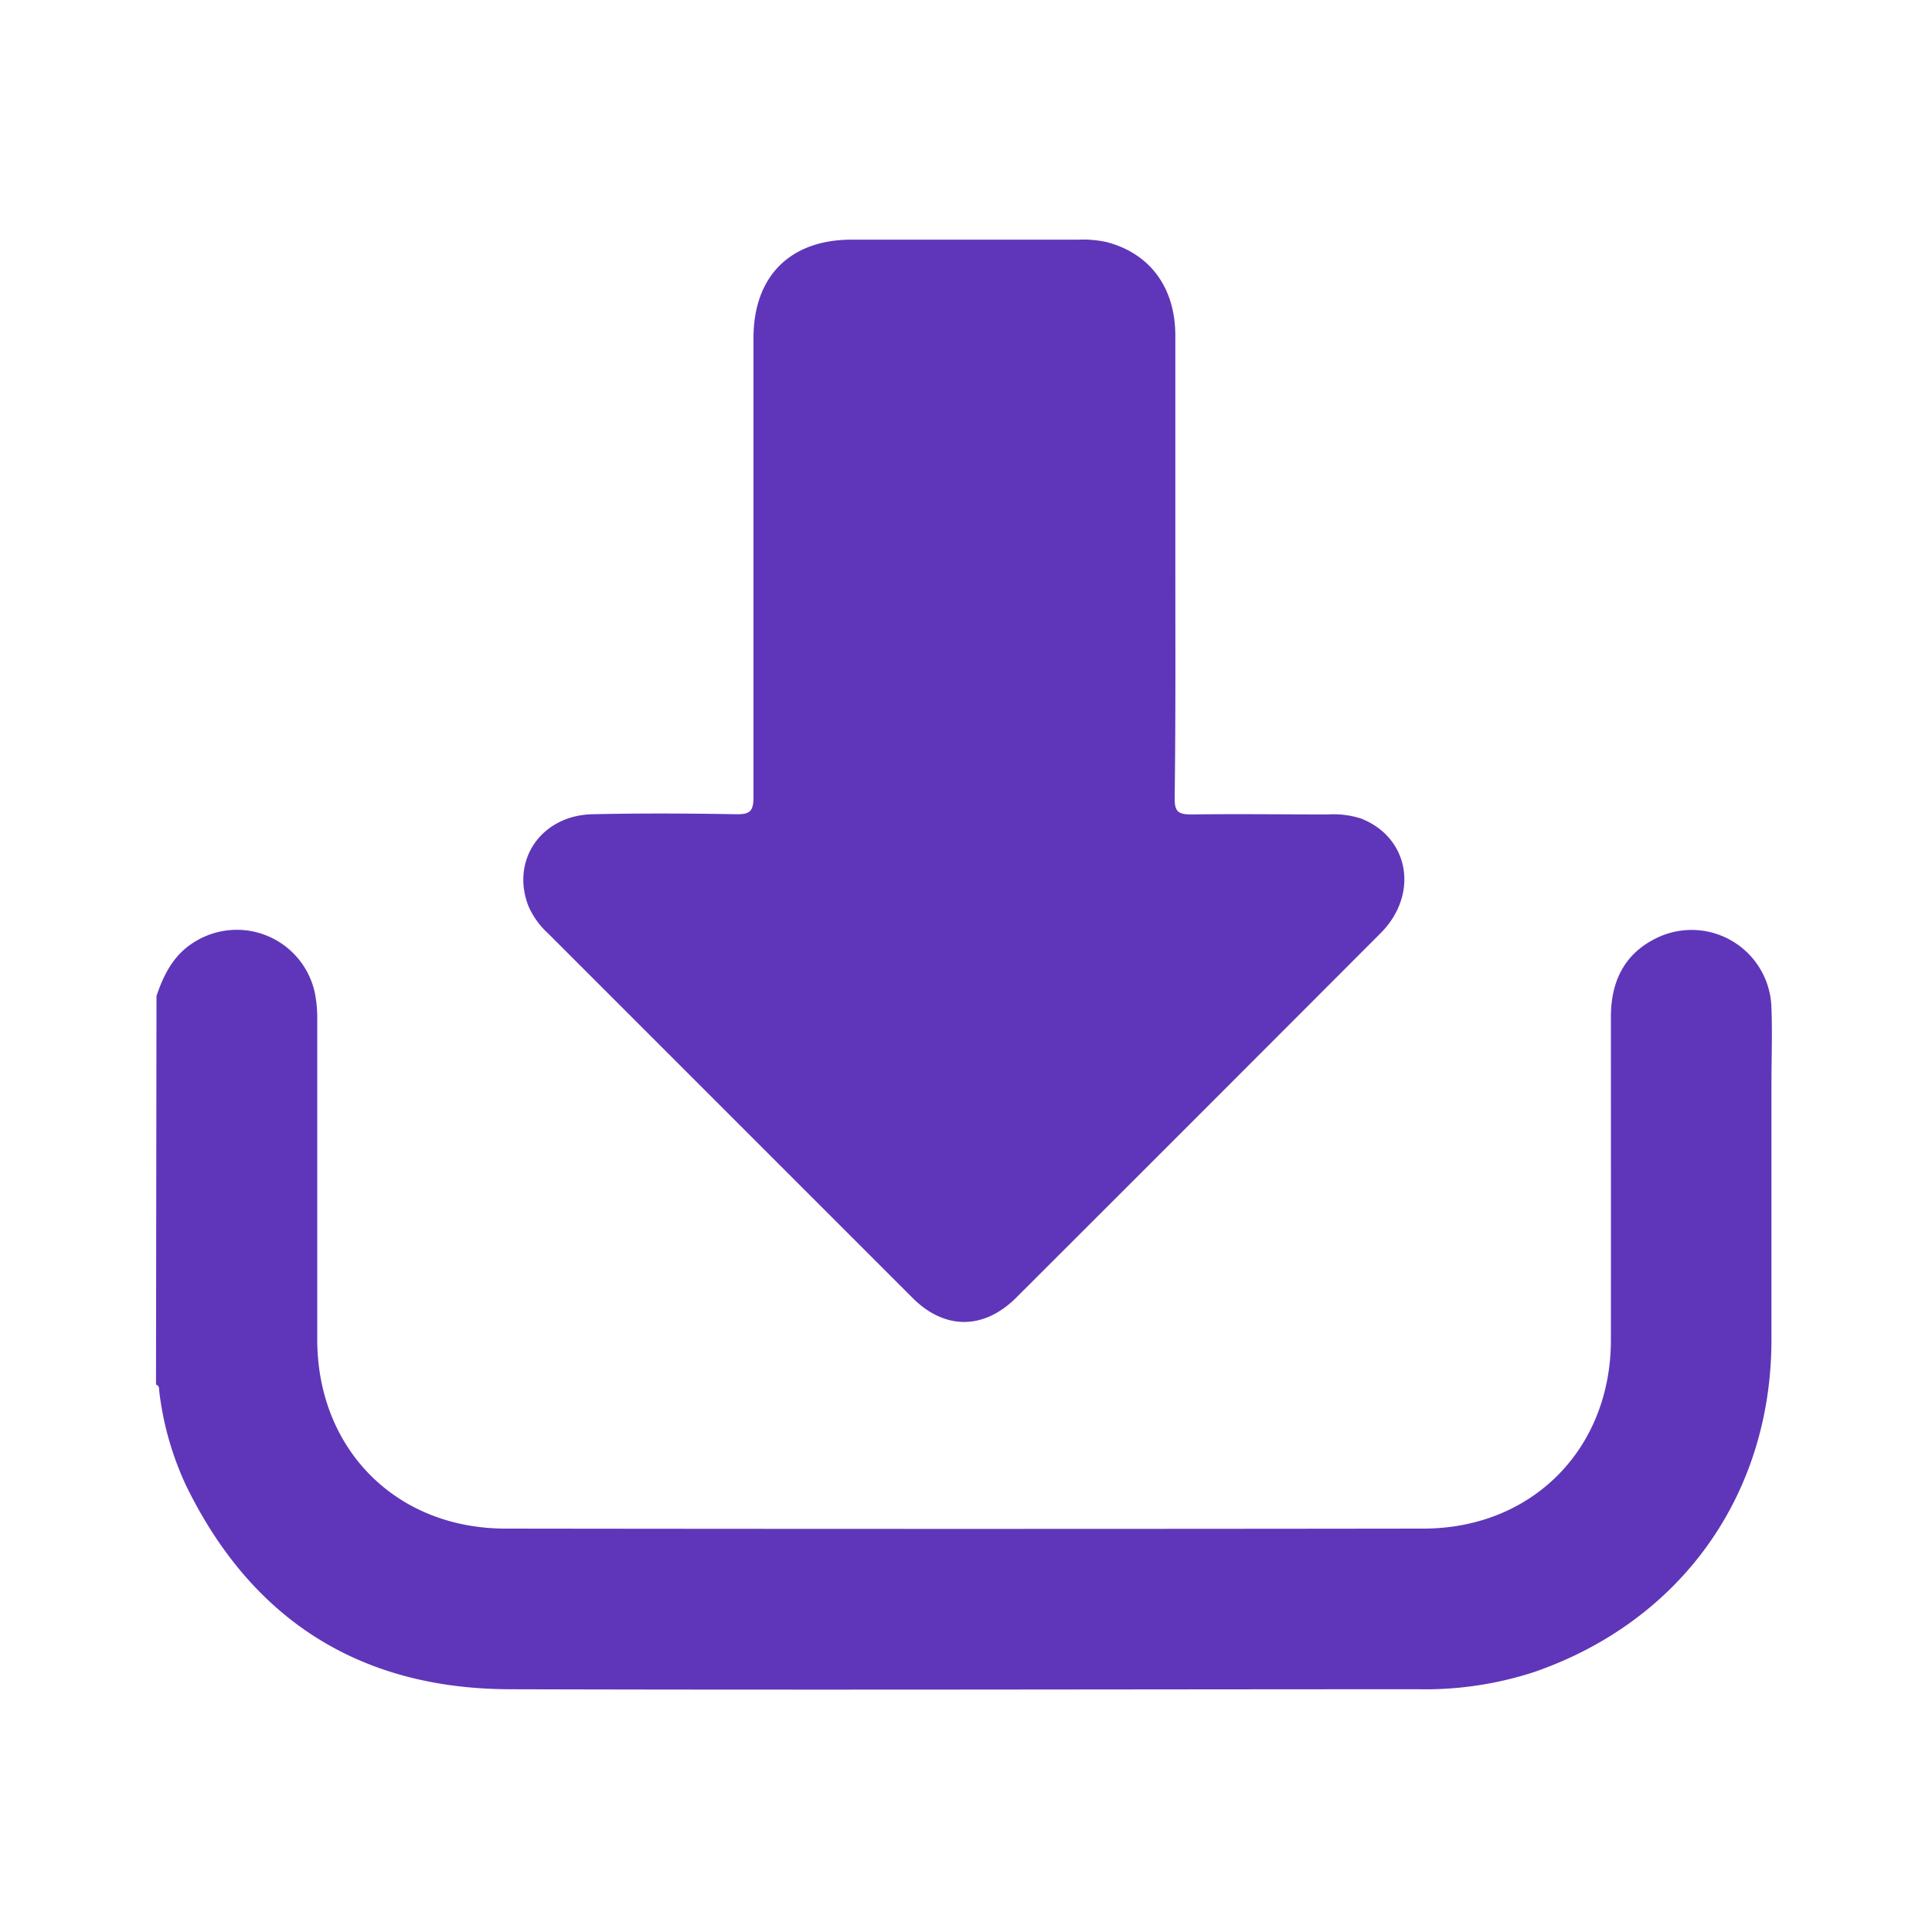
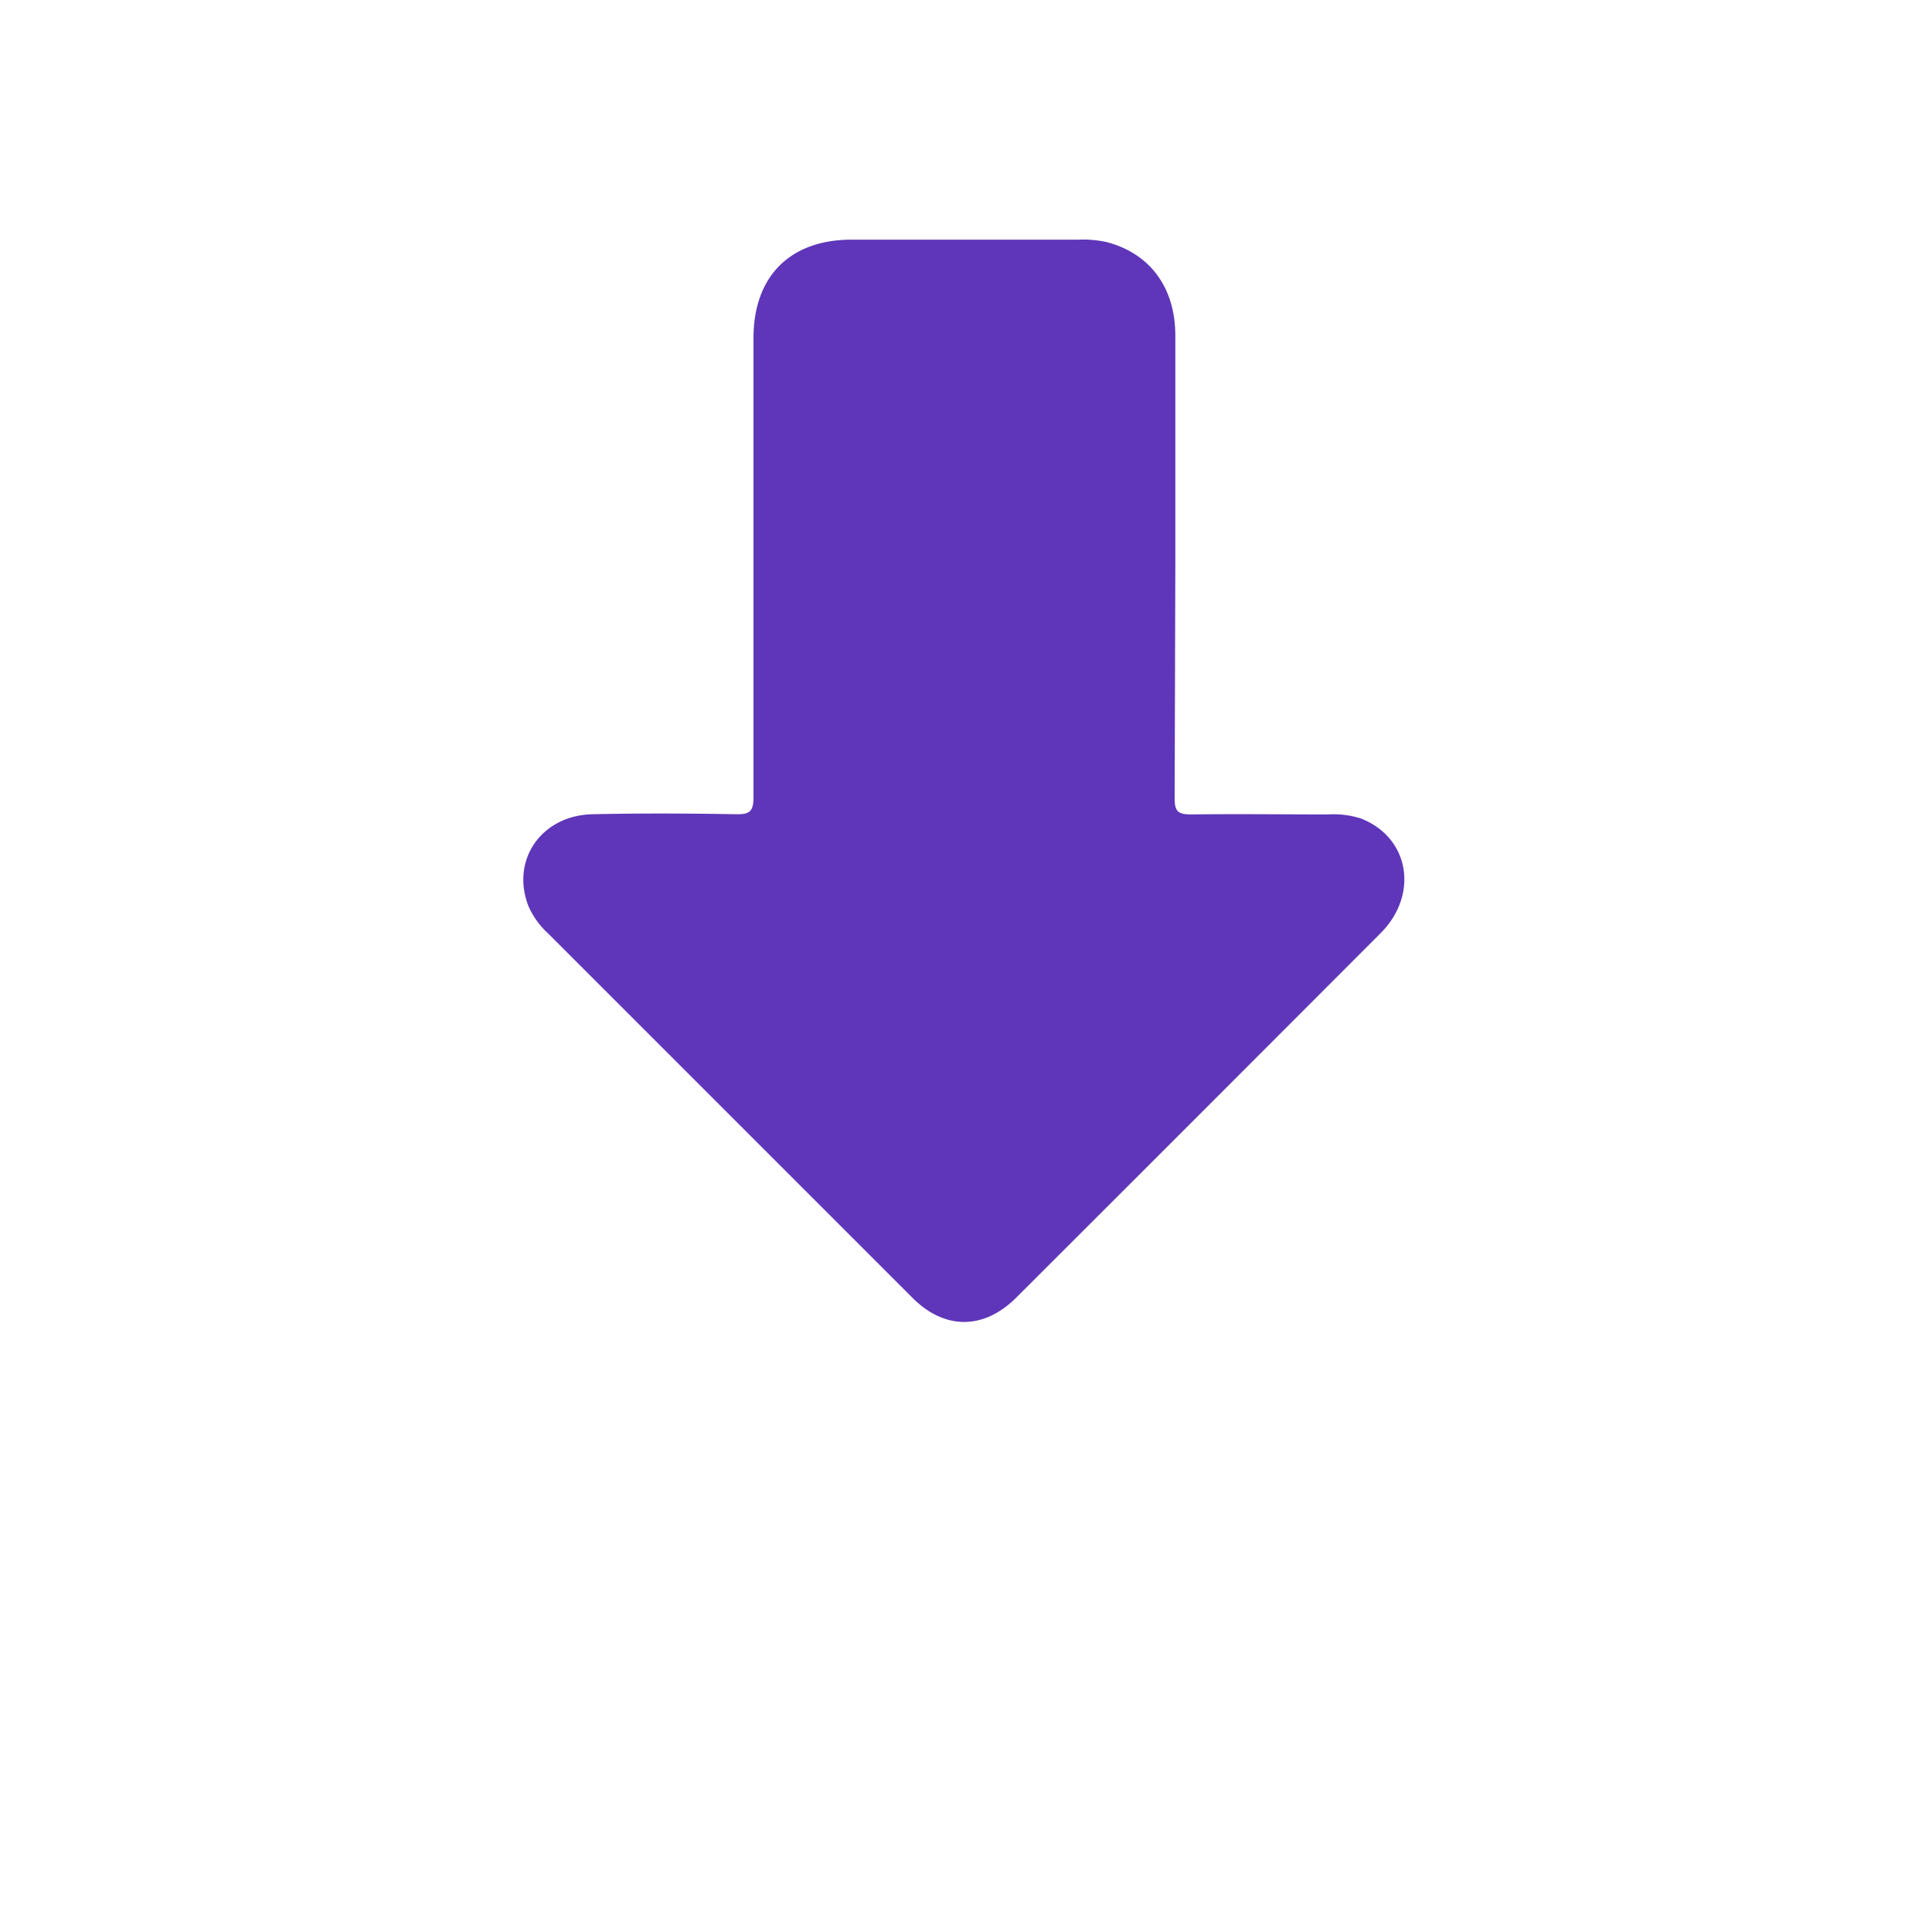
<svg xmlns="http://www.w3.org/2000/svg" id="Layer_1" data-name="Layer 1" viewBox="0 0 200 200">
  <defs>
    <style>.cls-1{fill:#5f36b9;}</style>
  </defs>
-   <path class="cls-1" d="M16.2,103.1c.76-2.24,1.79-4.28,3.92-5.58a8.26,8.26,0,0,1,12.49,5.35,13.42,13.42,0,0,1,.23,2.76v33c0,11.37,8.13,19.6,19.49,19.61q47.54.06,95,0c11.28,0,19.42-8.25,19.43-19.51s0-22.32,0-33.47c0-3.84,1.54-6.78,5.13-8.34a8.27,8.27,0,0,1,11.49,7.46c.1,2.6,0,5.22,0,7.83v26.46c0,16.09-9.4,29.19-24.6,34.43a36.45,36.45,0,0,1-12,1.77c-31.36,0-62.71.09-94.07,0-15.41-.06-26.64-7.15-33.43-21.05a31.88,31.88,0,0,1-2.78-9.66c-.05-.3.06-.68-.35-.83Z" />
-   <path class="cls-1" d="M121.67,58.44V34.76c0-5-2.62-8.52-7.11-9.7a11.39,11.39,0,0,0-2.91-.25H88.13C81.78,24.82,78,28.61,78,35V82.52c0,1.48-.39,1.79-1.8,1.77-5-.09-9.91-.11-14.86,0-5.33.11-8.52,4.8-6.61,9.57a8.4,8.4,0,0,0,2,2.76l37.76,37.76c3.31,3.3,7.33,3.28,10.66,0q18.9-18.87,37.76-37.77c4-4,3-9.9-2-11.87a9.23,9.23,0,0,0-3.38-.43c-4.73,0-9.47-.06-14.21,0-1.33,0-1.73-.28-1.72-1.67C121.71,74.55,121.67,66.49,121.67,58.44Z" />
+   <path class="cls-1" d="M121.67,58.44V34.76c0-5-2.62-8.52-7.11-9.7a11.39,11.39,0,0,0-2.91-.25H88.13C81.78,24.82,78,28.61,78,35V82.52c0,1.48-.39,1.79-1.8,1.77-5-.09-9.91-.11-14.86,0-5.33.11-8.52,4.8-6.61,9.57a8.4,8.4,0,0,0,2,2.76l37.76,37.76c3.31,3.3,7.33,3.28,10.66,0q18.9-18.87,37.76-37.77c4-4,3-9.9-2-11.87a9.23,9.23,0,0,0-3.38-.43c-4.73,0-9.47-.06-14.21,0-1.33,0-1.73-.28-1.72-1.67Z" />
</svg>